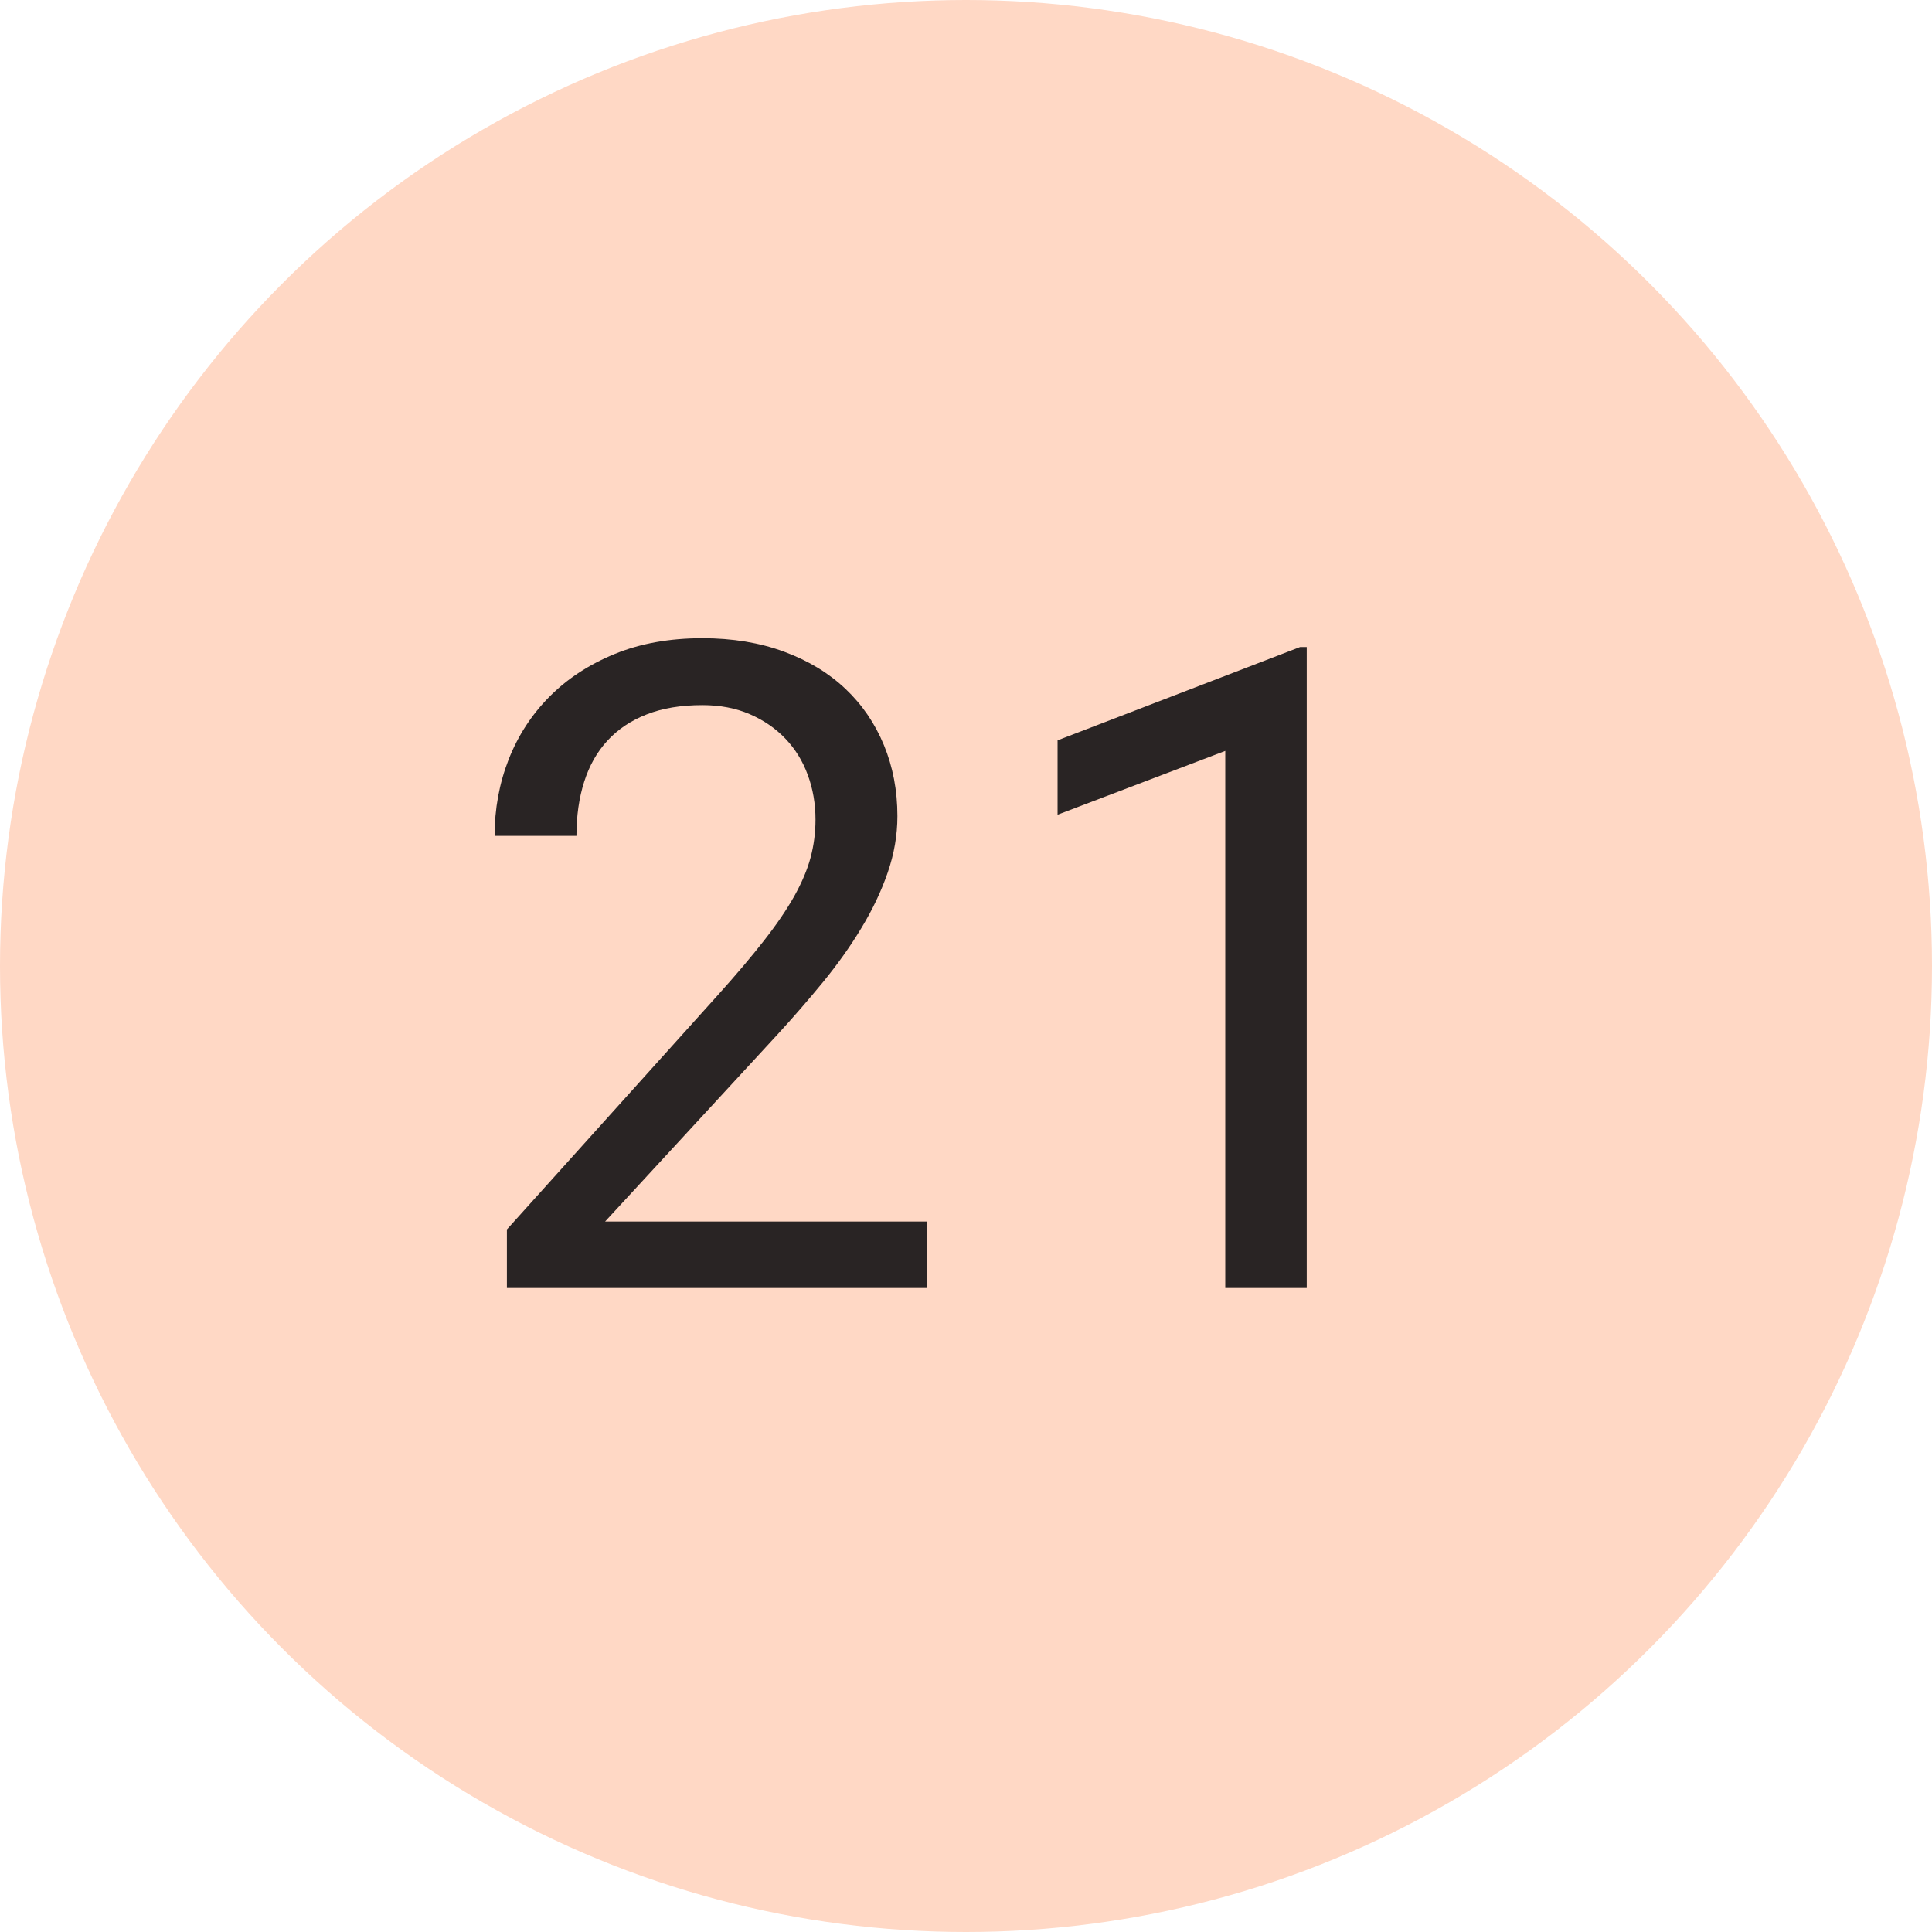
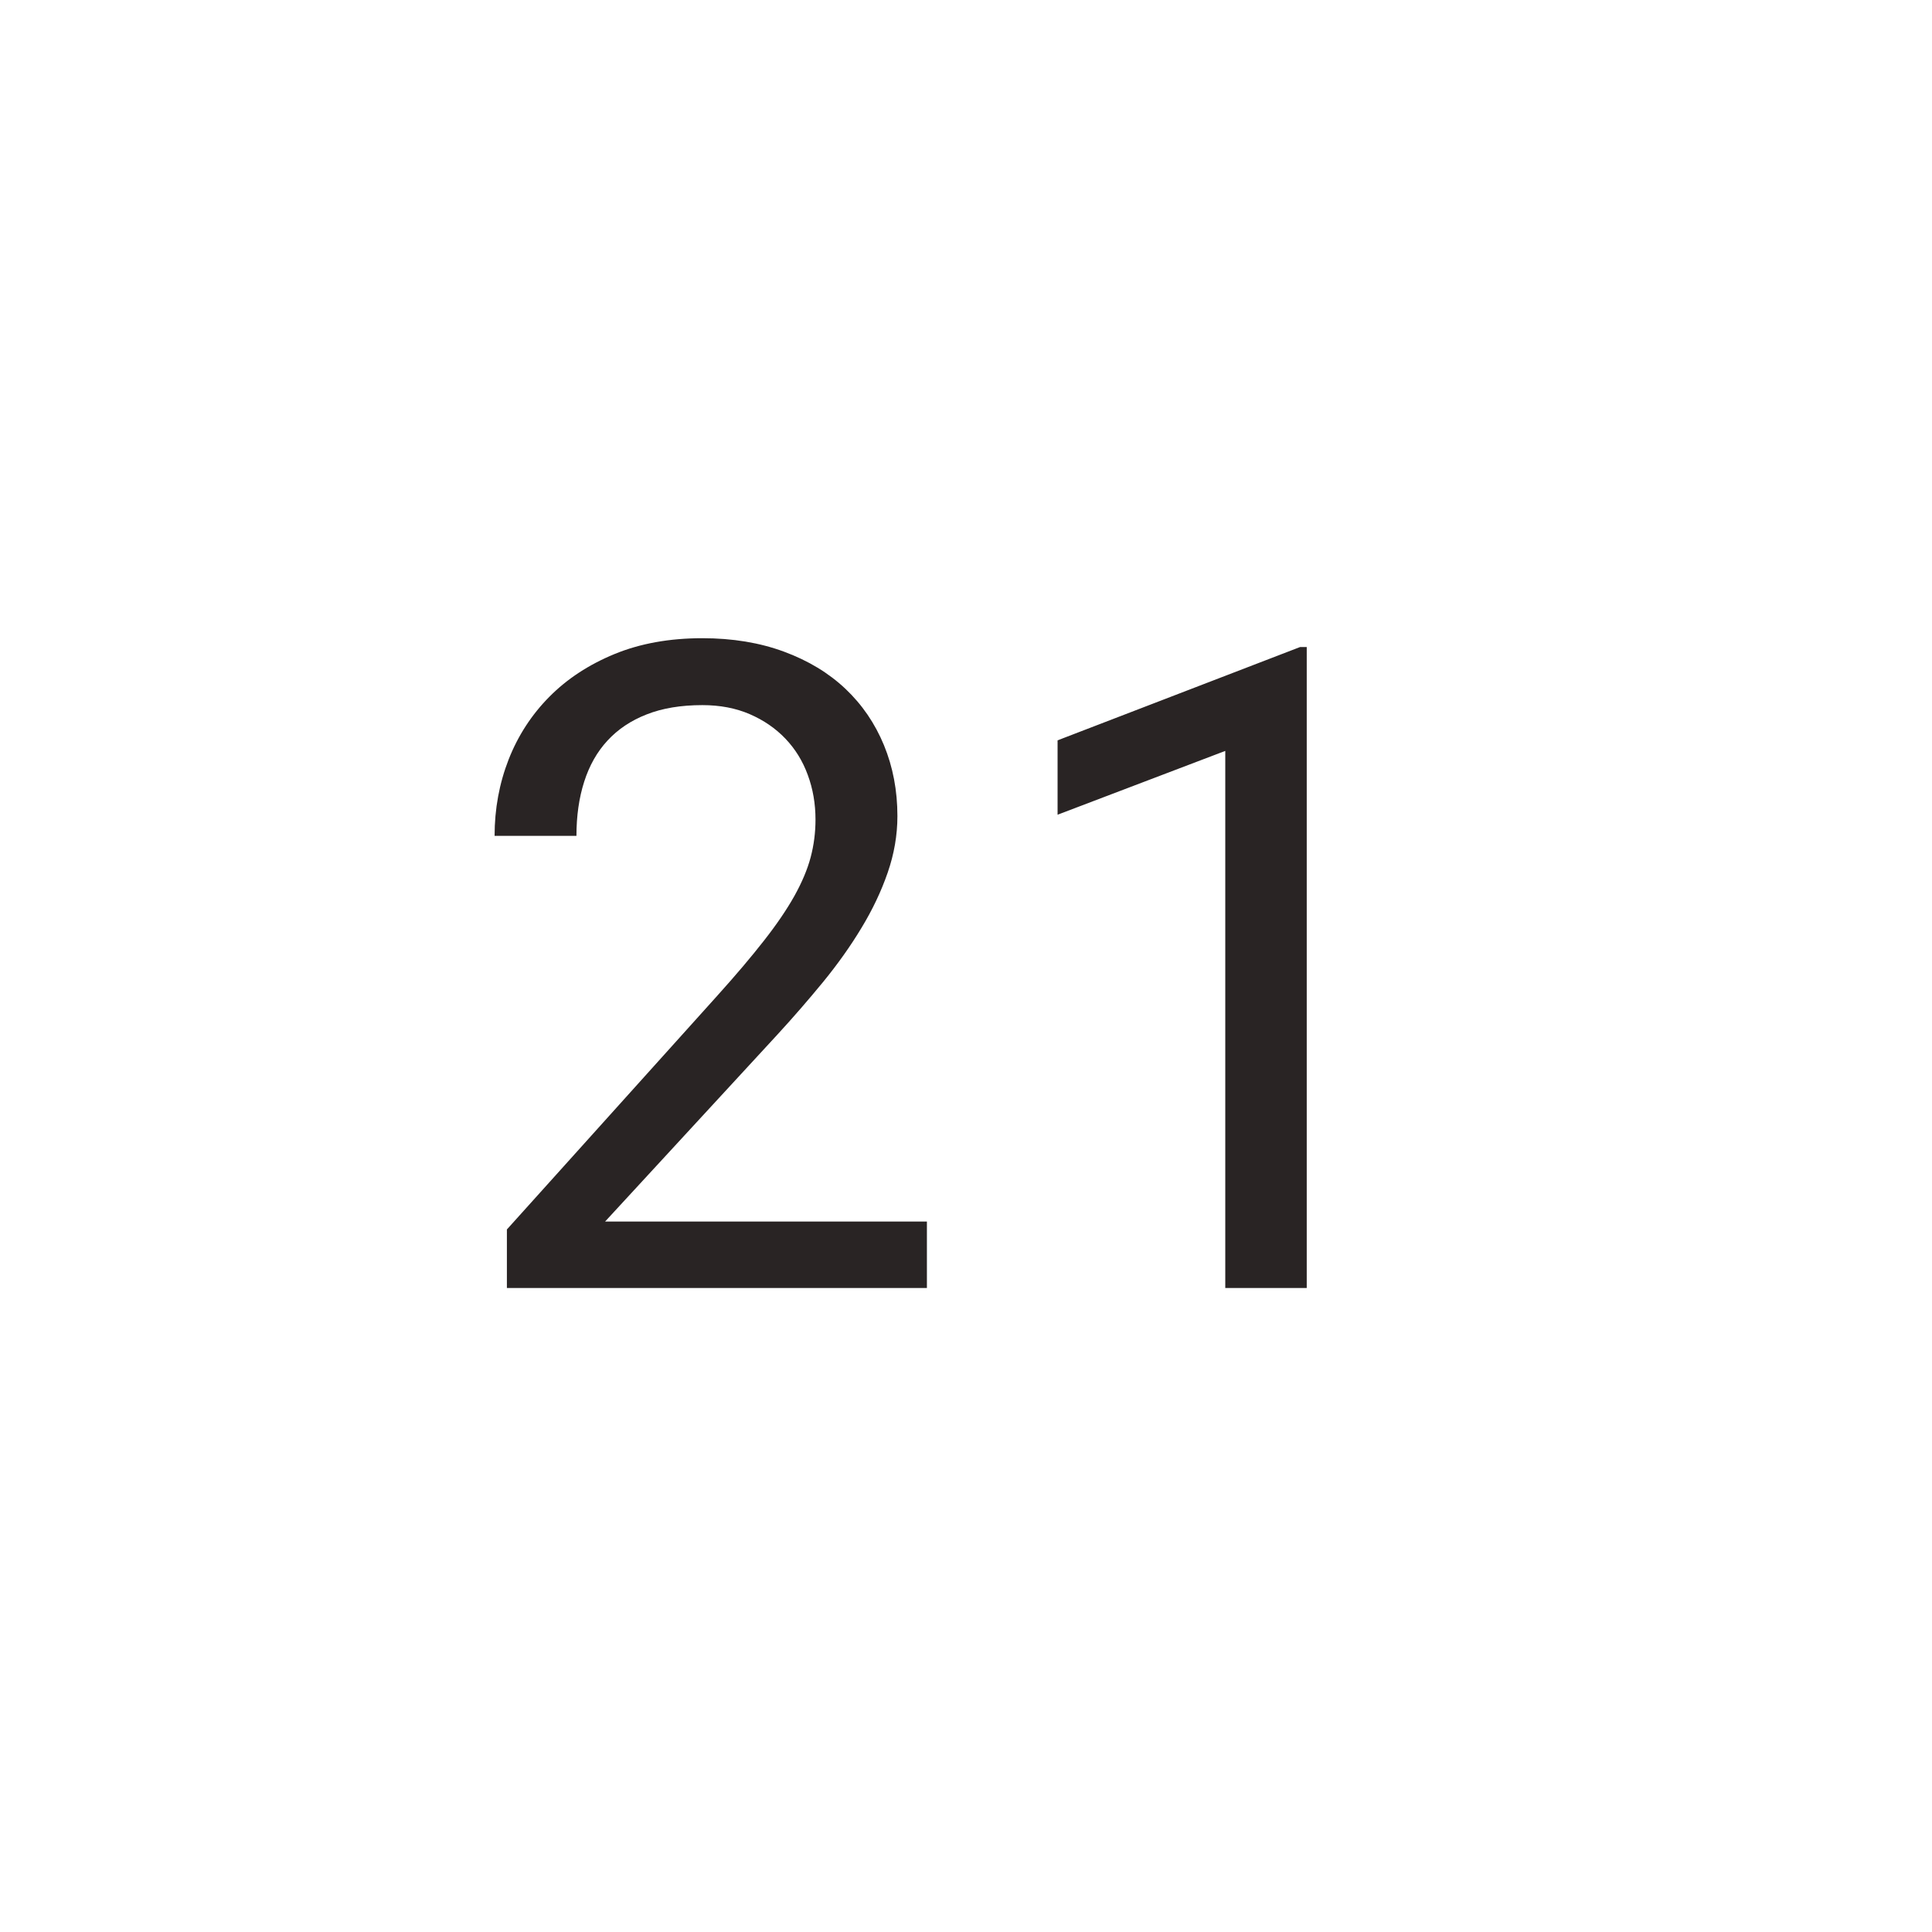
<svg xmlns="http://www.w3.org/2000/svg" width="30px" height="30px" viewBox="0 0 30 30" version="1.1">
  <title>peach-21</title>
  <desc>Created with Sketch.</desc>
  <defs />
  <g id="Page-1" stroke="none" stroke-width="1" fill="none" fill-rule="evenodd">
    <g id="Cause" transform="translate(-760, -2567)">
      <g id="Filled" transform="translate(60, 2567)">
        <g id="21" transform="translate(700, 0)">
-           <circle id="Oval-2" fill="#FFD8C5" cx="15" cy="15" r="15" />
          <path d="M14.393,20 L7.871,20 L7.871,19.091 L11.132,15.468 C11.424,15.144 11.667,14.857 11.863,14.606 C12.059,14.356 12.216,14.125 12.335,13.913 C12.453,13.701 12.538,13.5 12.588,13.311 C12.638,13.122 12.663,12.927 12.663,12.727 C12.663,12.48 12.623,12.249 12.543,12.033 C12.464,11.816 12.347,11.628 12.195,11.469 C12.042,11.309 11.858,11.183 11.641,11.089 C11.425,10.996 11.18,10.949 10.906,10.949 C10.574,10.949 10.285,10.997 10.042,11.093 C9.798,11.188 9.595,11.324 9.433,11.5 C9.271,11.675 9.151,11.888 9.071,12.139 C8.991,12.389 8.951,12.67 8.951,12.979 L7.68,12.979 C7.68,12.56 7.753,12.165 7.898,11.793 C8.044,11.422 8.255,11.097 8.531,10.819 C8.806,10.541 9.144,10.32 9.542,10.156 C9.941,9.992 10.396,9.91 10.906,9.91 C11.376,9.91 11.798,9.98 12.174,10.119 C12.55,10.258 12.868,10.45 13.128,10.696 C13.388,10.942 13.587,11.234 13.726,11.571 C13.865,11.909 13.935,12.275 13.935,12.672 C13.935,12.968 13.884,13.261 13.784,13.55 C13.684,13.84 13.548,14.126 13.377,14.408 C13.207,14.691 13.008,14.97 12.783,15.246 C12.557,15.521 12.319,15.796 12.068,16.069 L9.396,18.968 L14.393,18.968 L14.393,20 Z M20.291,20 L19.026,20 L19.026,11.66 L16.422,12.651 L16.422,11.496 L20.188,10.047 L20.291,10.047 L20.291,20 Z" id="23" fill="#292424" />
        </g>
      </g>
    </g>
  </g>
</svg>